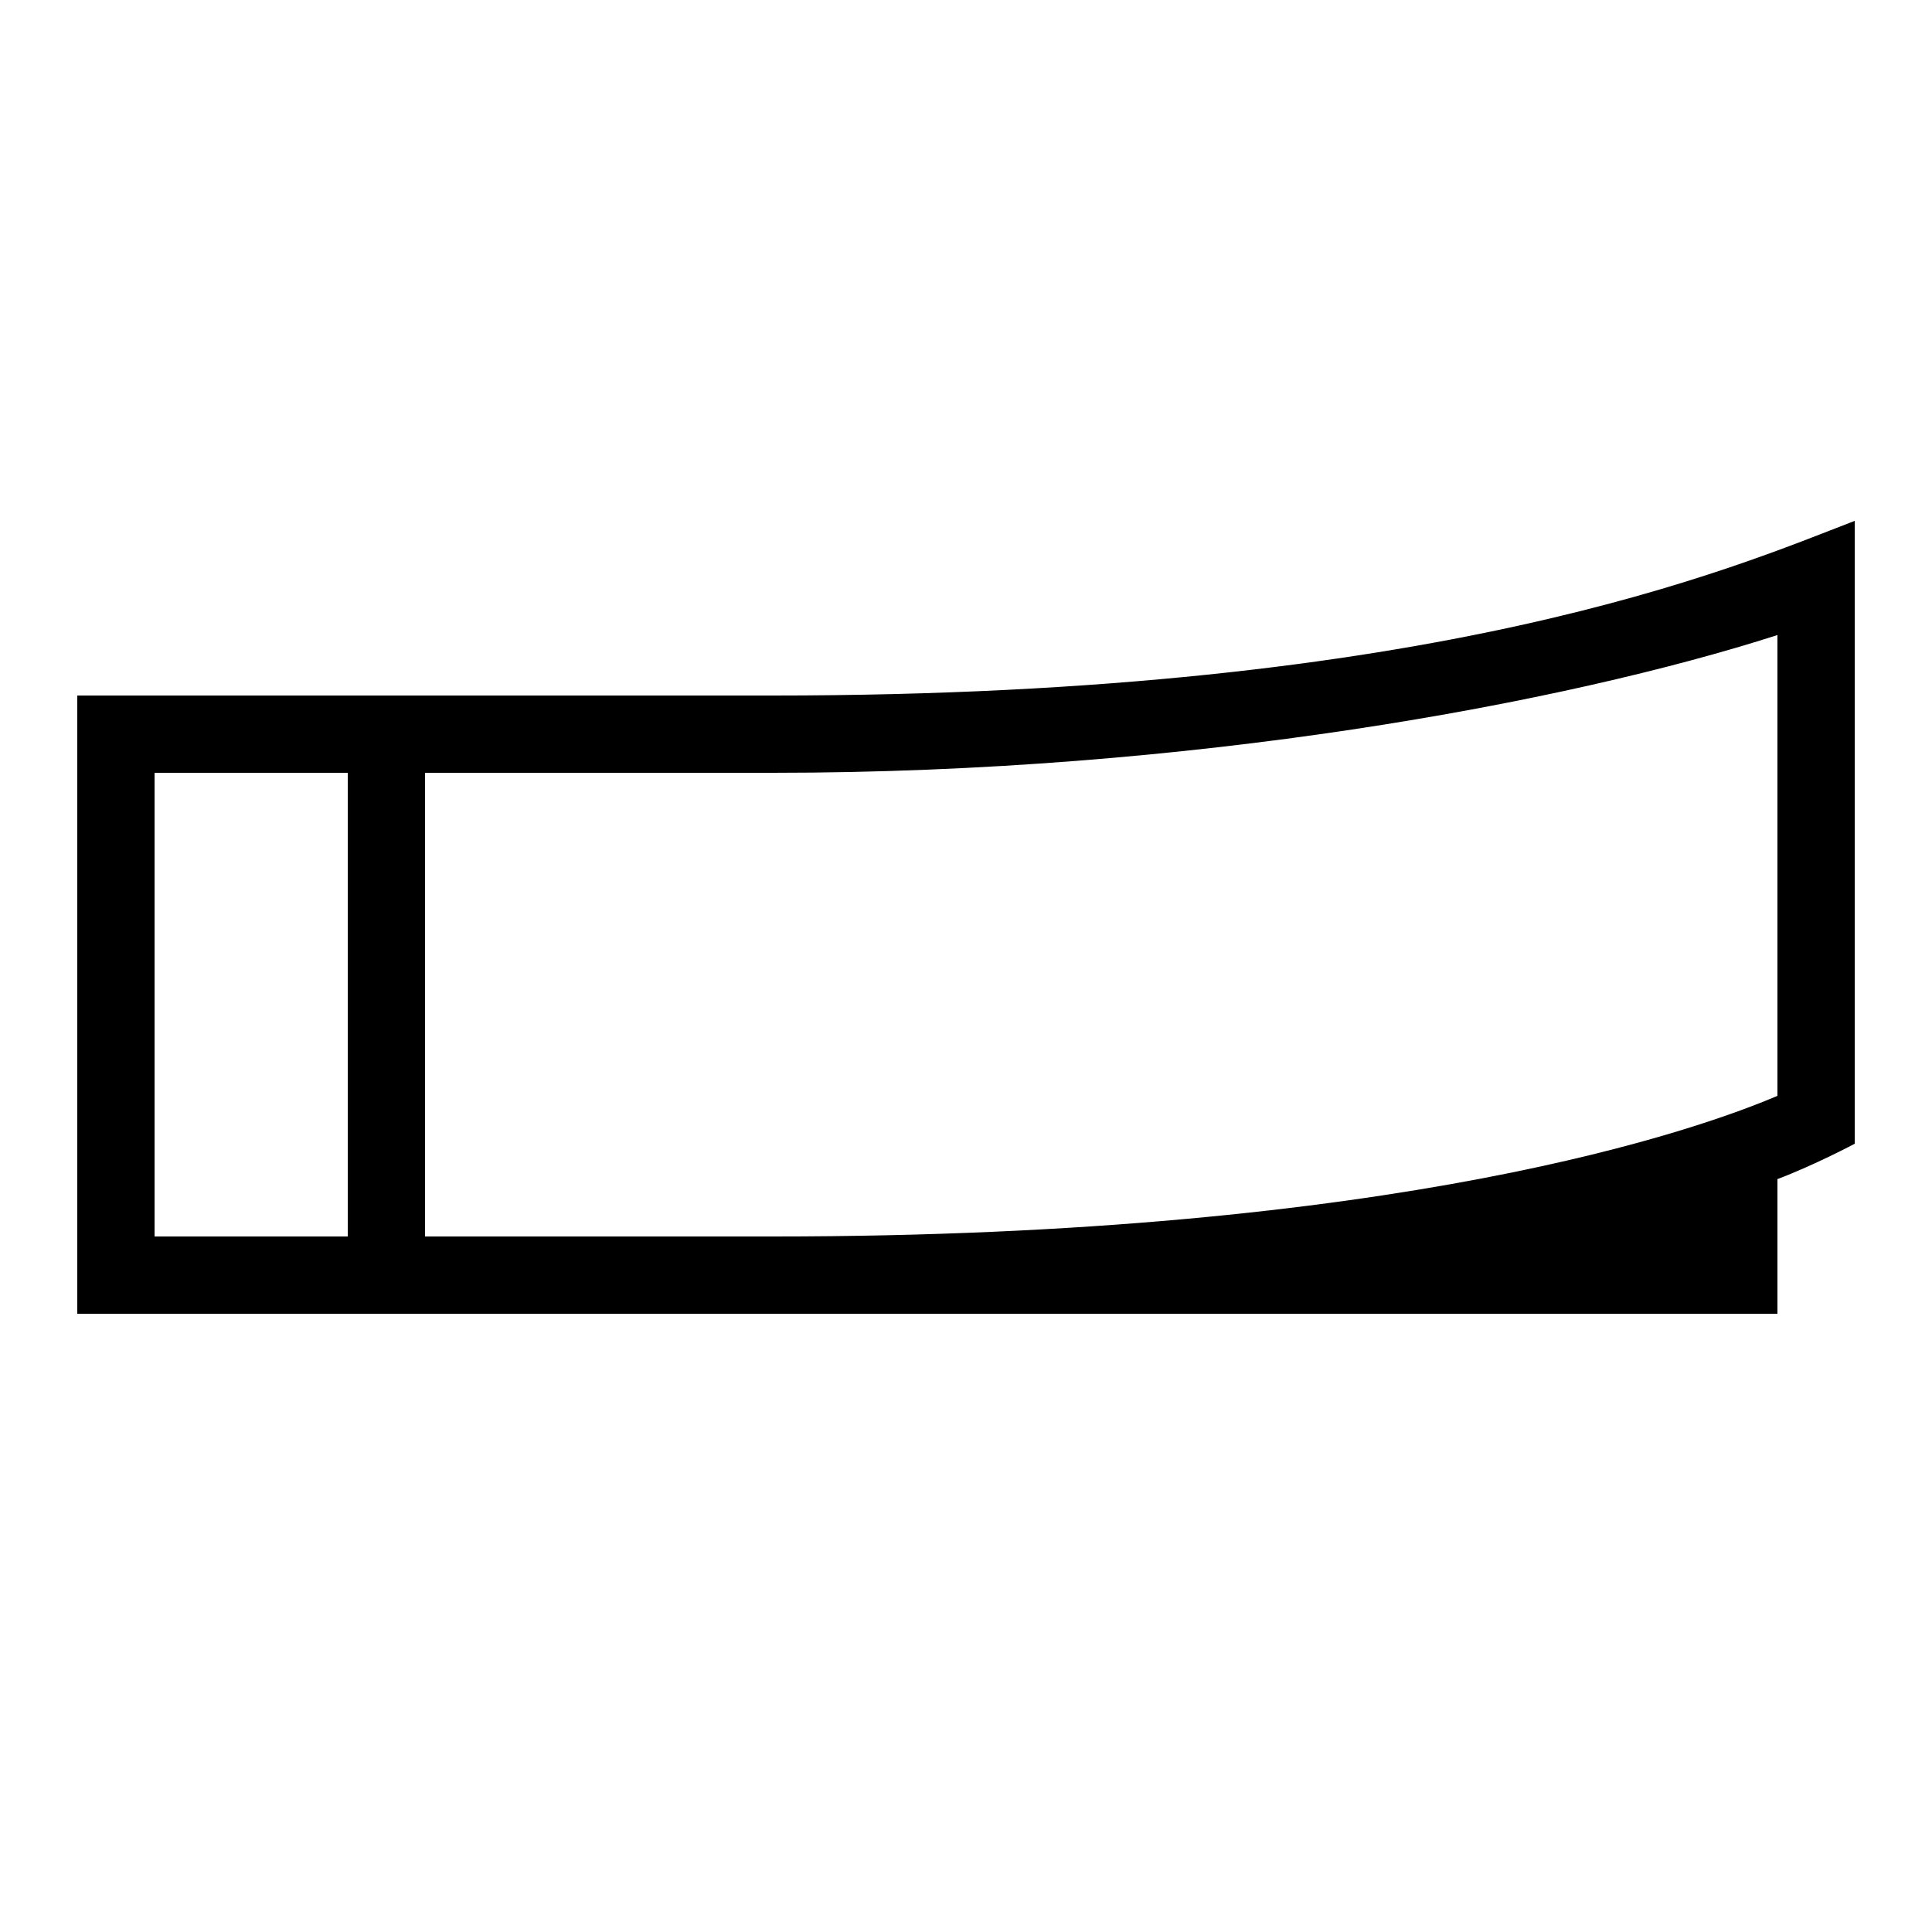
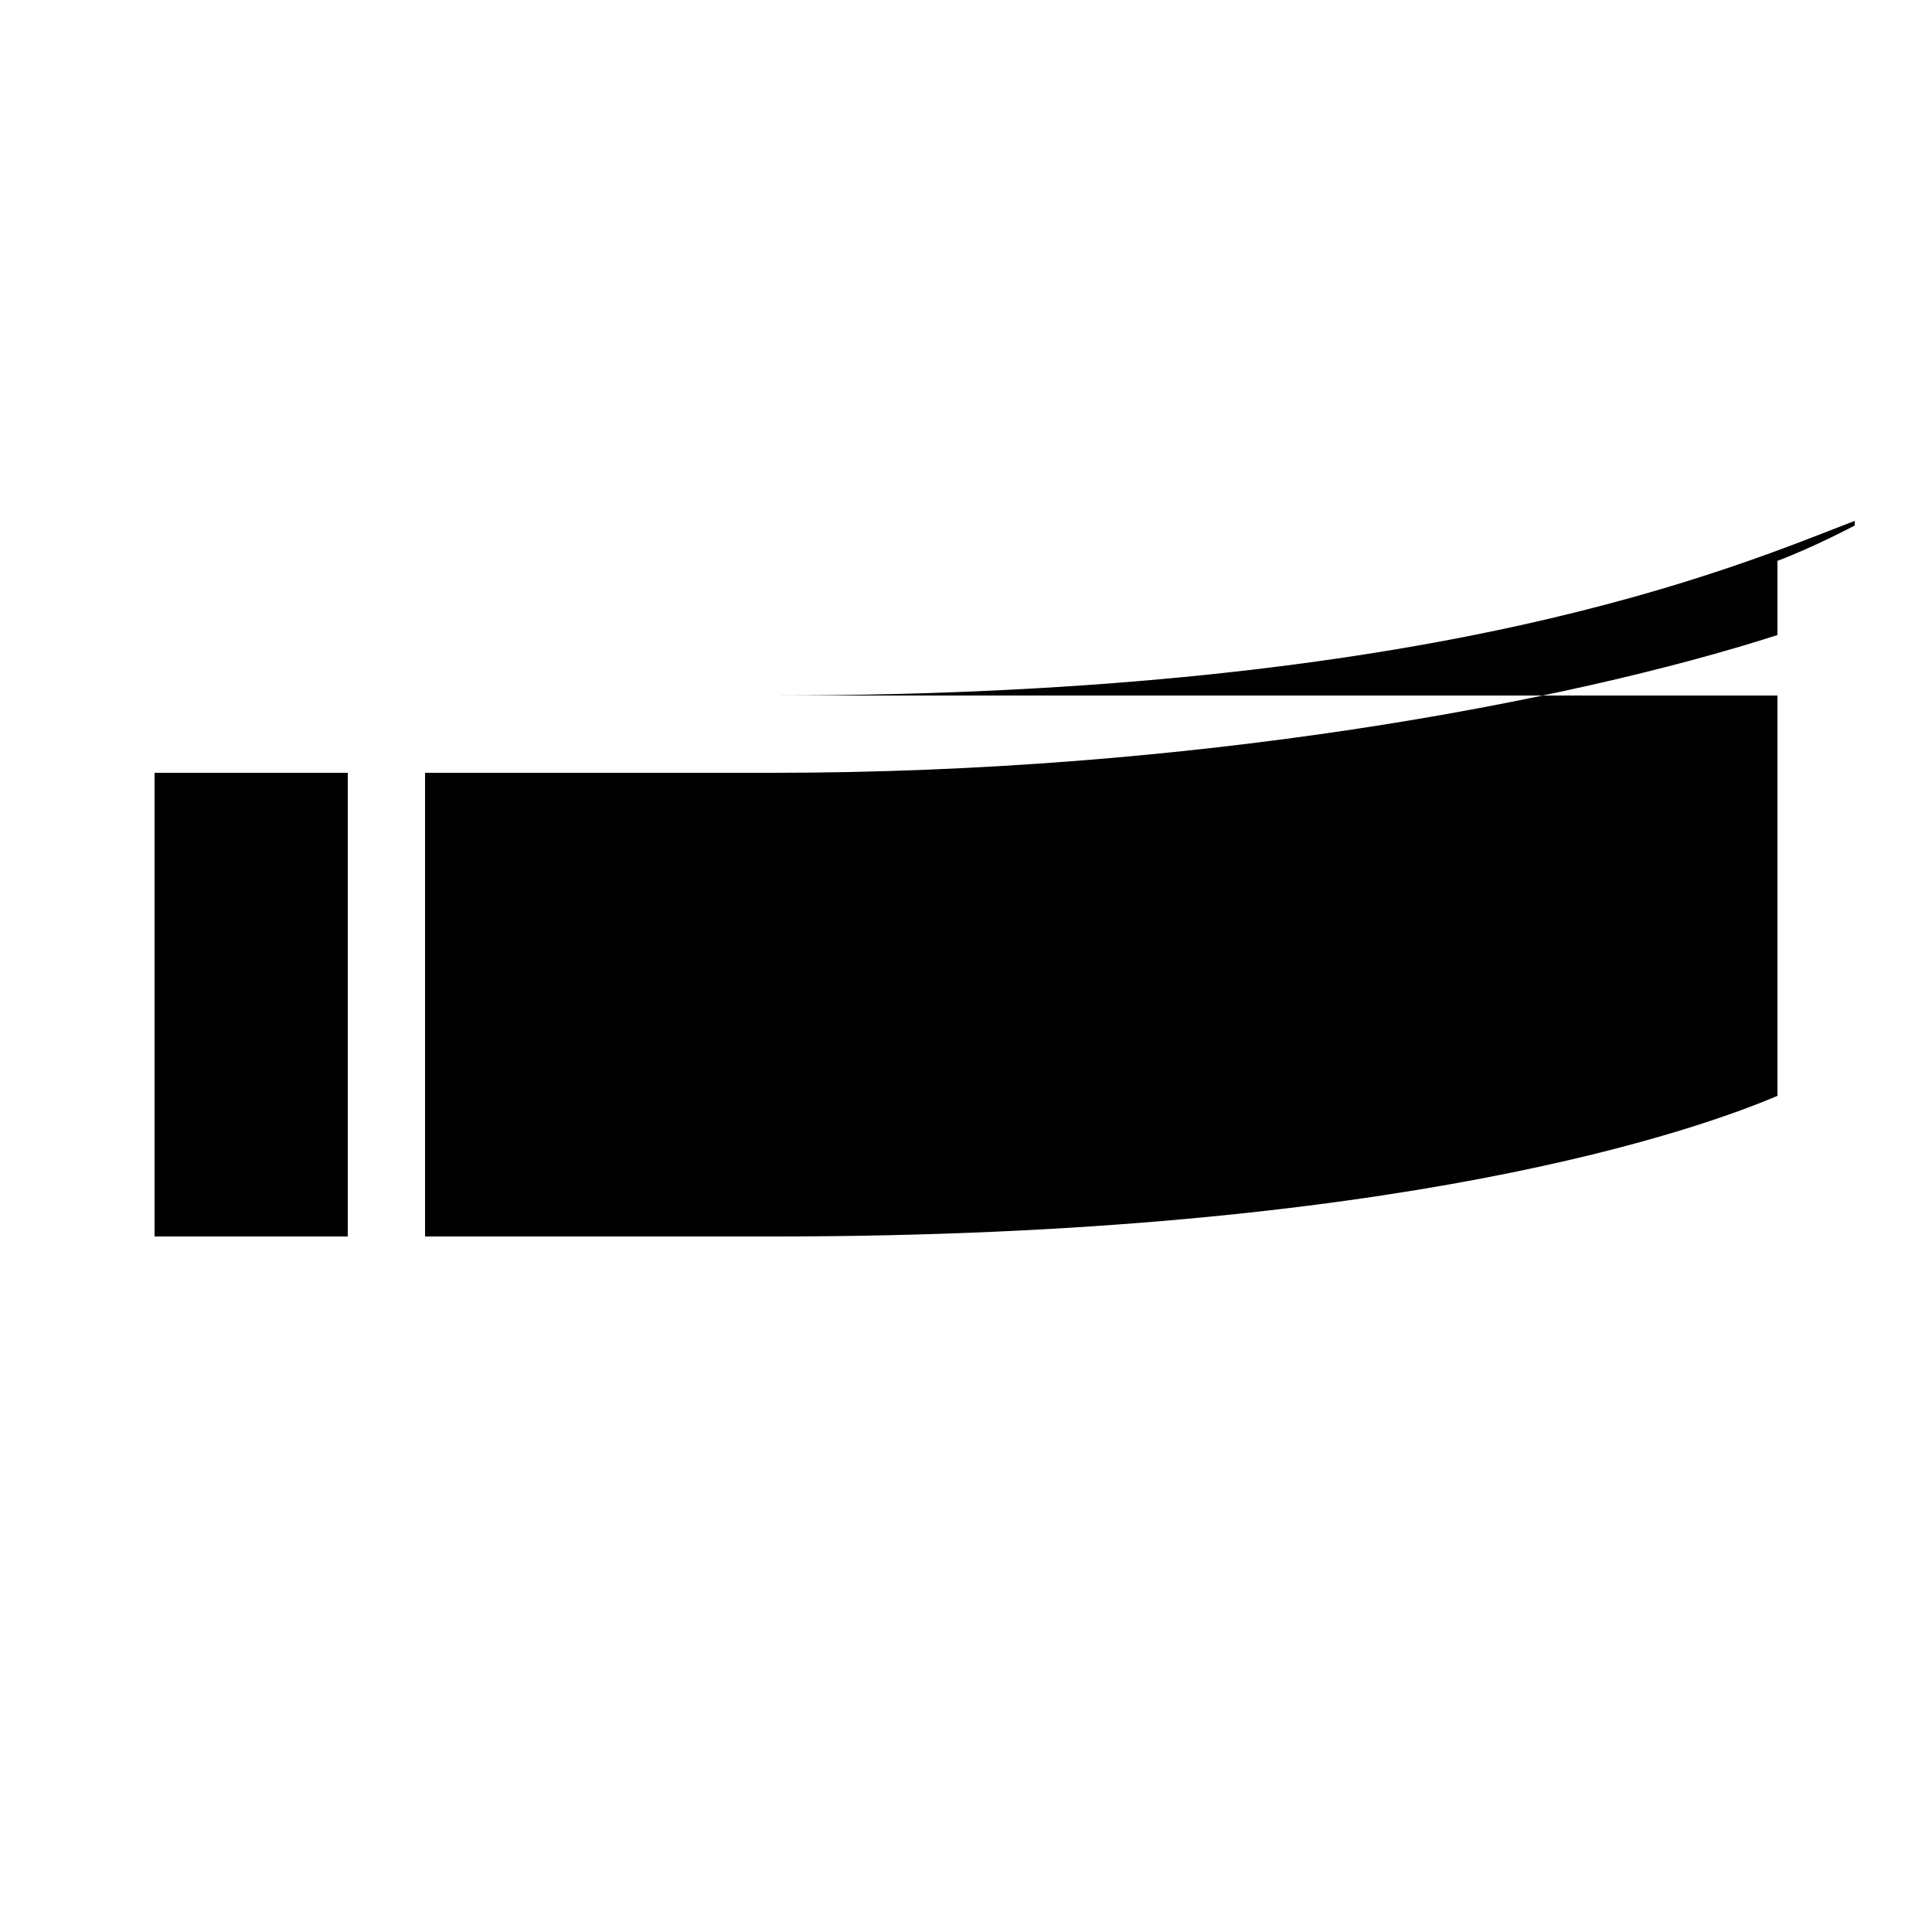
<svg xmlns="http://www.w3.org/2000/svg" id="icon" x="0px" y="0px" viewBox="0 0 1000 1000" style="enable-background:new 0 0 1000 1000;" xml:space="preserve">
-   <path d="M400,360H40v320h880v-69.7c19.3-7.3,40-18.3,40-18.3V269.6C897.8,293.5,745.7,360,400,360z M80,400h100v240H80V400z M920,567.2c-39.8,17-195.1,72.8-520,72.8H220V400h180c216.5,0,410-36,520-71.3V567.2z" />
+   <path d="M400,360H40h880v-69.7c19.3-7.3,40-18.3,40-18.3V269.6C897.8,293.5,745.7,360,400,360z M80,400h100v240H80V400z M920,567.2c-39.8,17-195.1,72.8-520,72.8H220V400h180c216.5,0,410-36,520-71.3V567.2z" />
</svg>